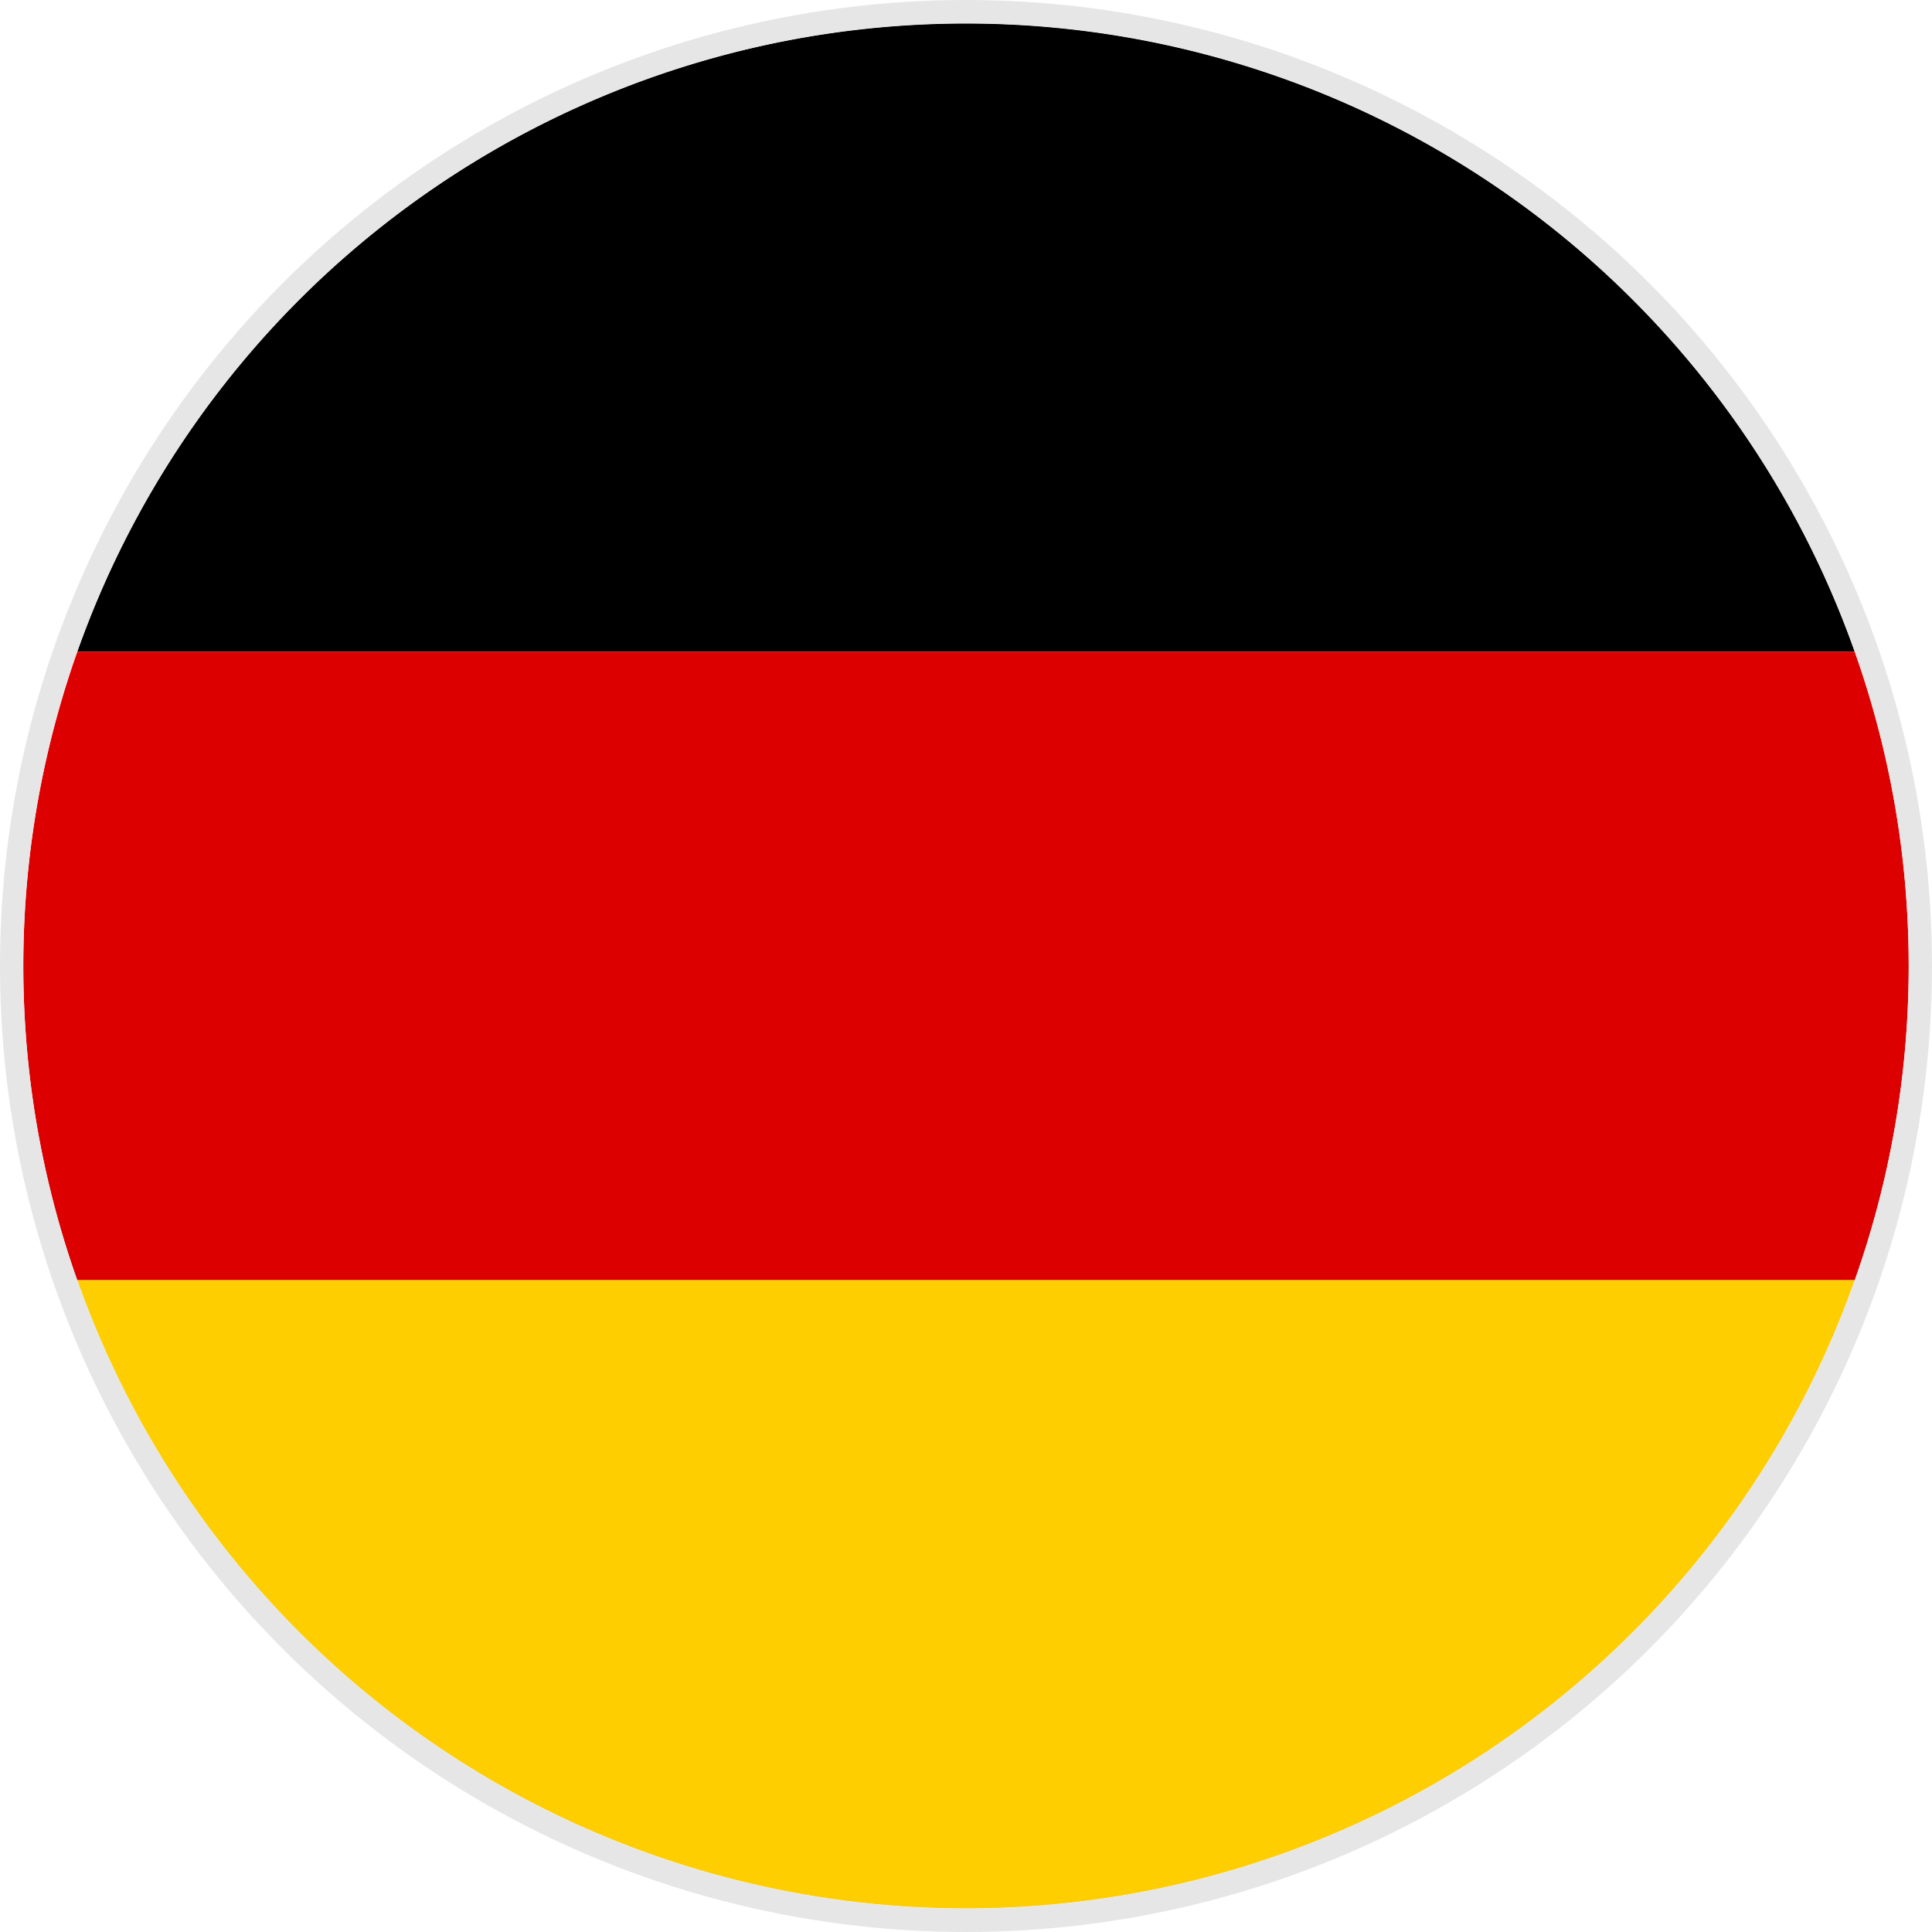
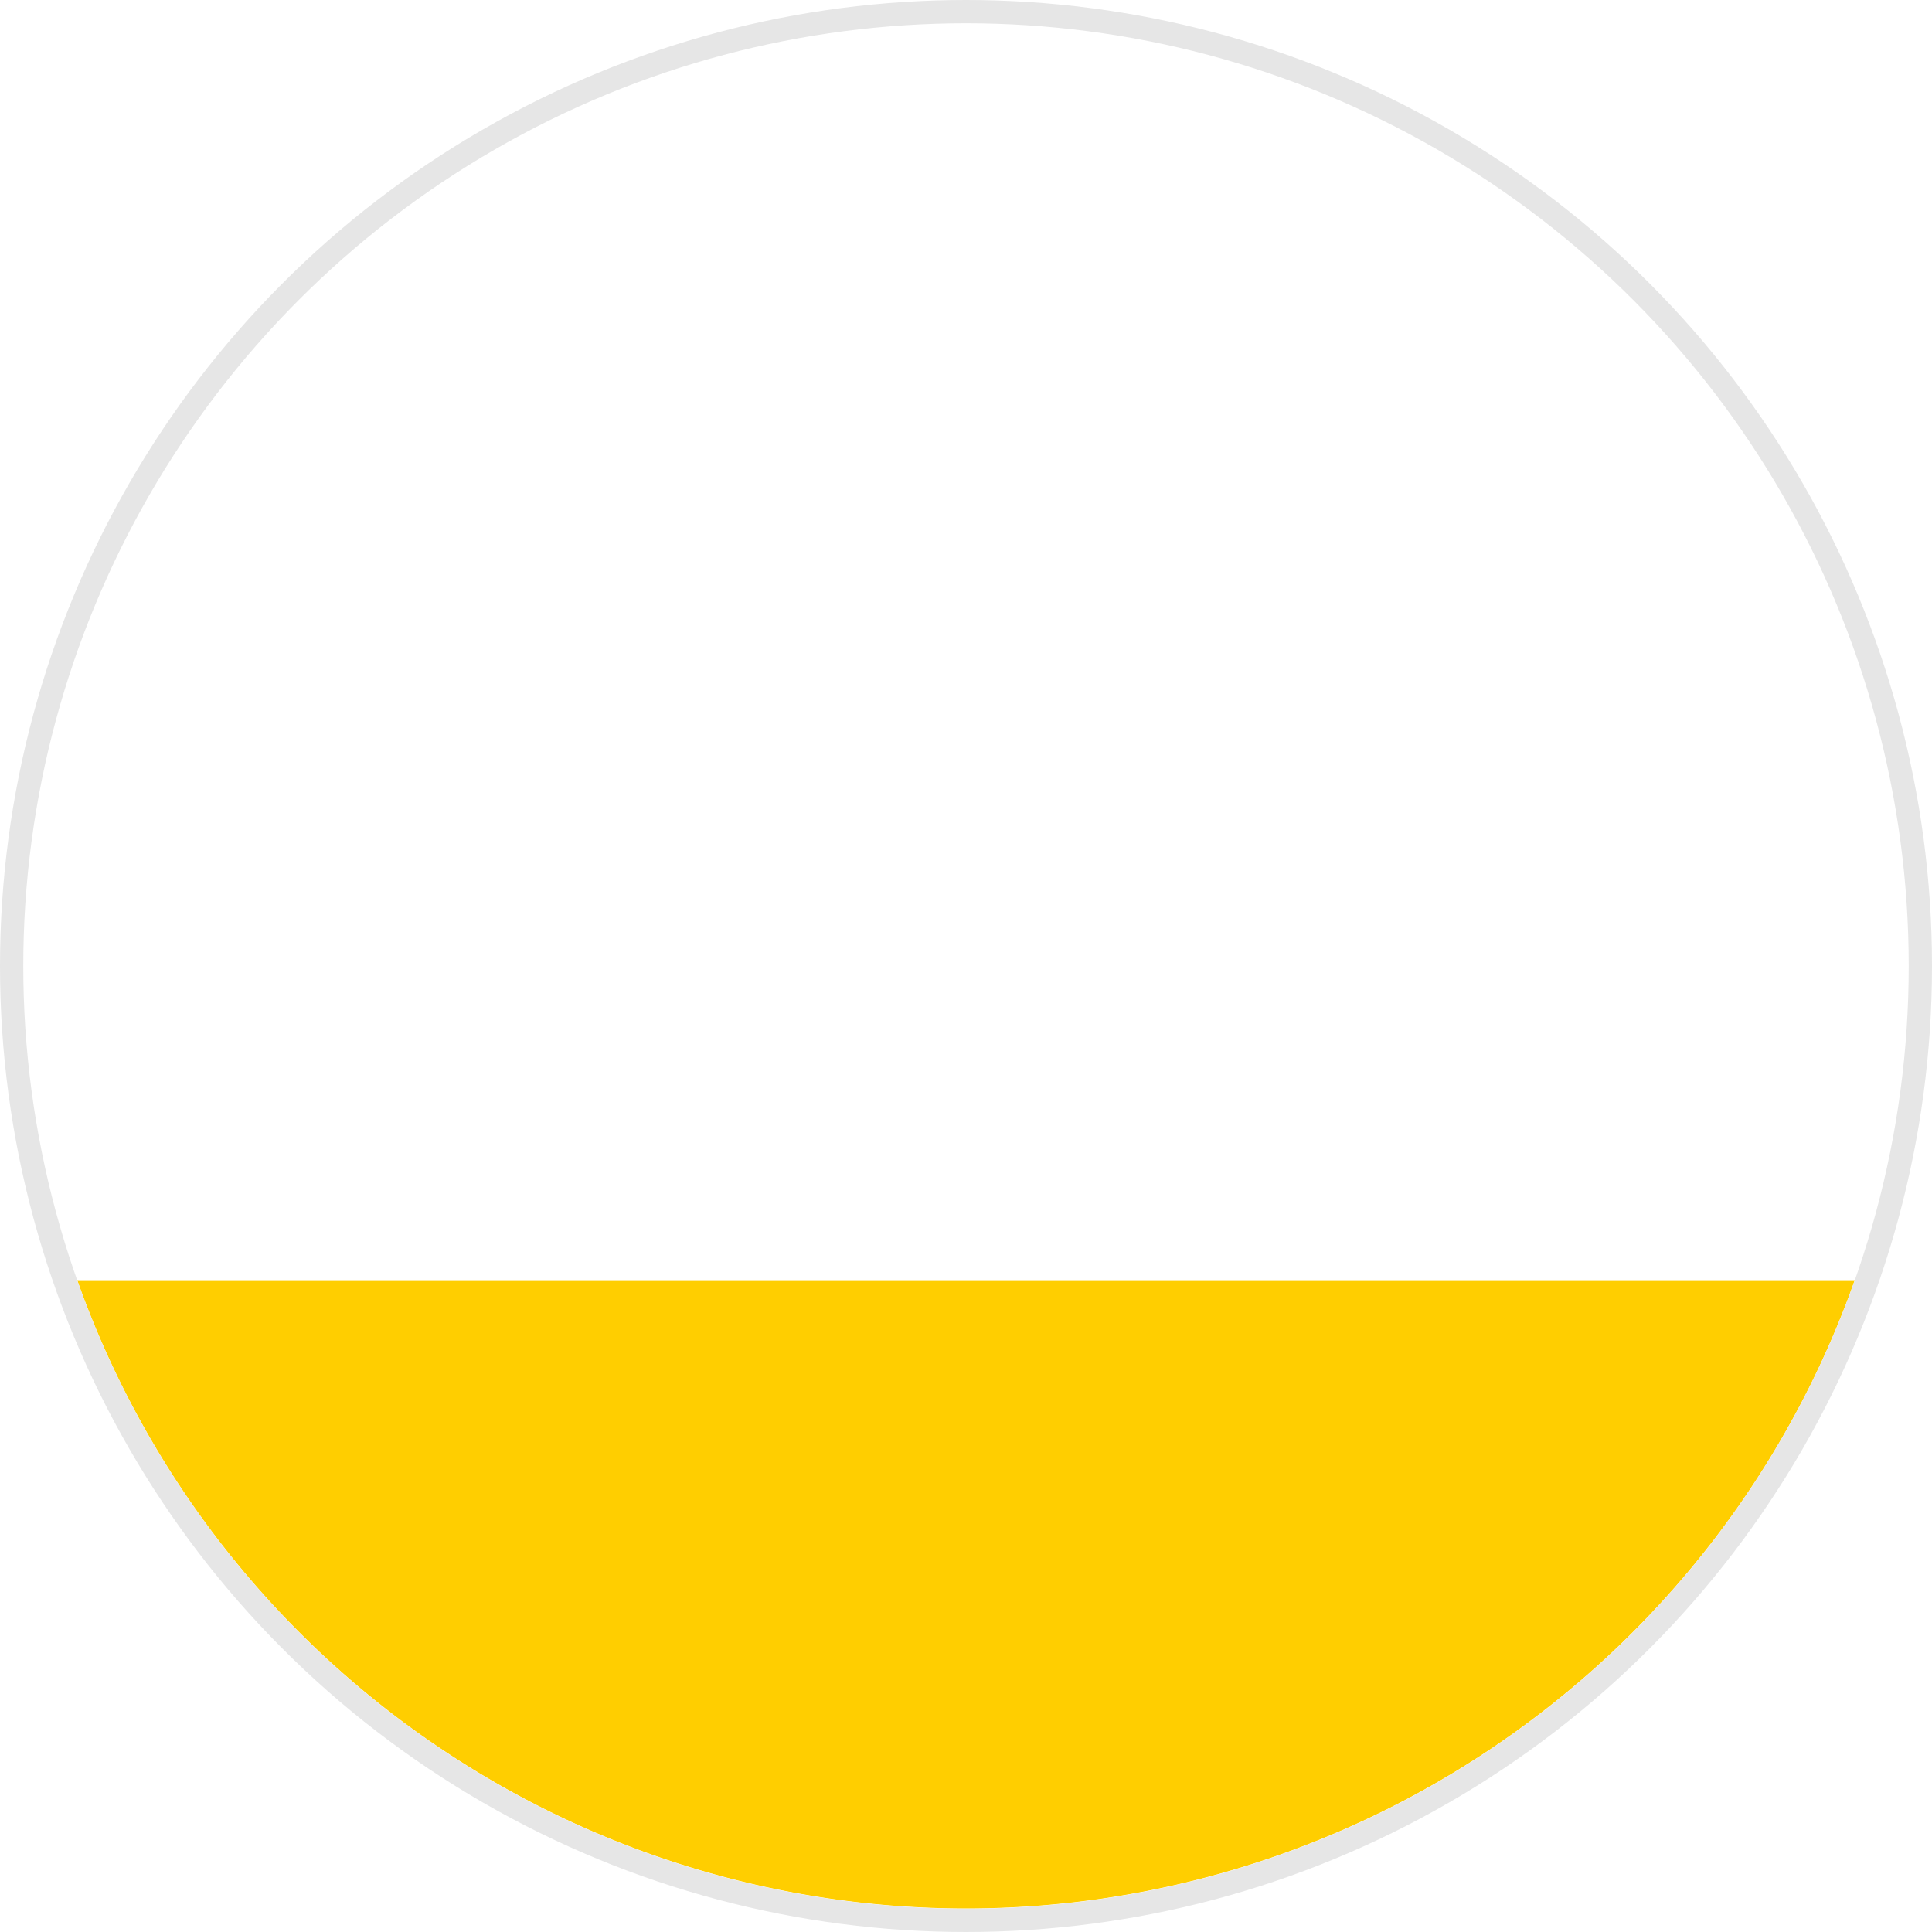
<svg xmlns="http://www.w3.org/2000/svg" data-name="Layer 1" viewBox="0 0 41.5 41.5">
-   <path d="M39.84 14H1.66a20.25 20.25 0 0 1 38.18 0z" />
-   <path d="M41 20.75a20.15 20.15 0 0 1-1.16 6.75H1.66a20.22 20.22 0 0 1 0-13.5h38.18A20.19 20.19 0 0 1 41 20.75z" fill="#d00" />
  <path d="M39.84 27.5a20.25 20.25 0 0 1-38.18 0z" fill="#ffce00" />
  <circle cx="20.75" cy="20.75" r="20.5" fill="none" stroke="#e6e6e6" stroke-miterlimit="10" stroke-width=".5" />
</svg>